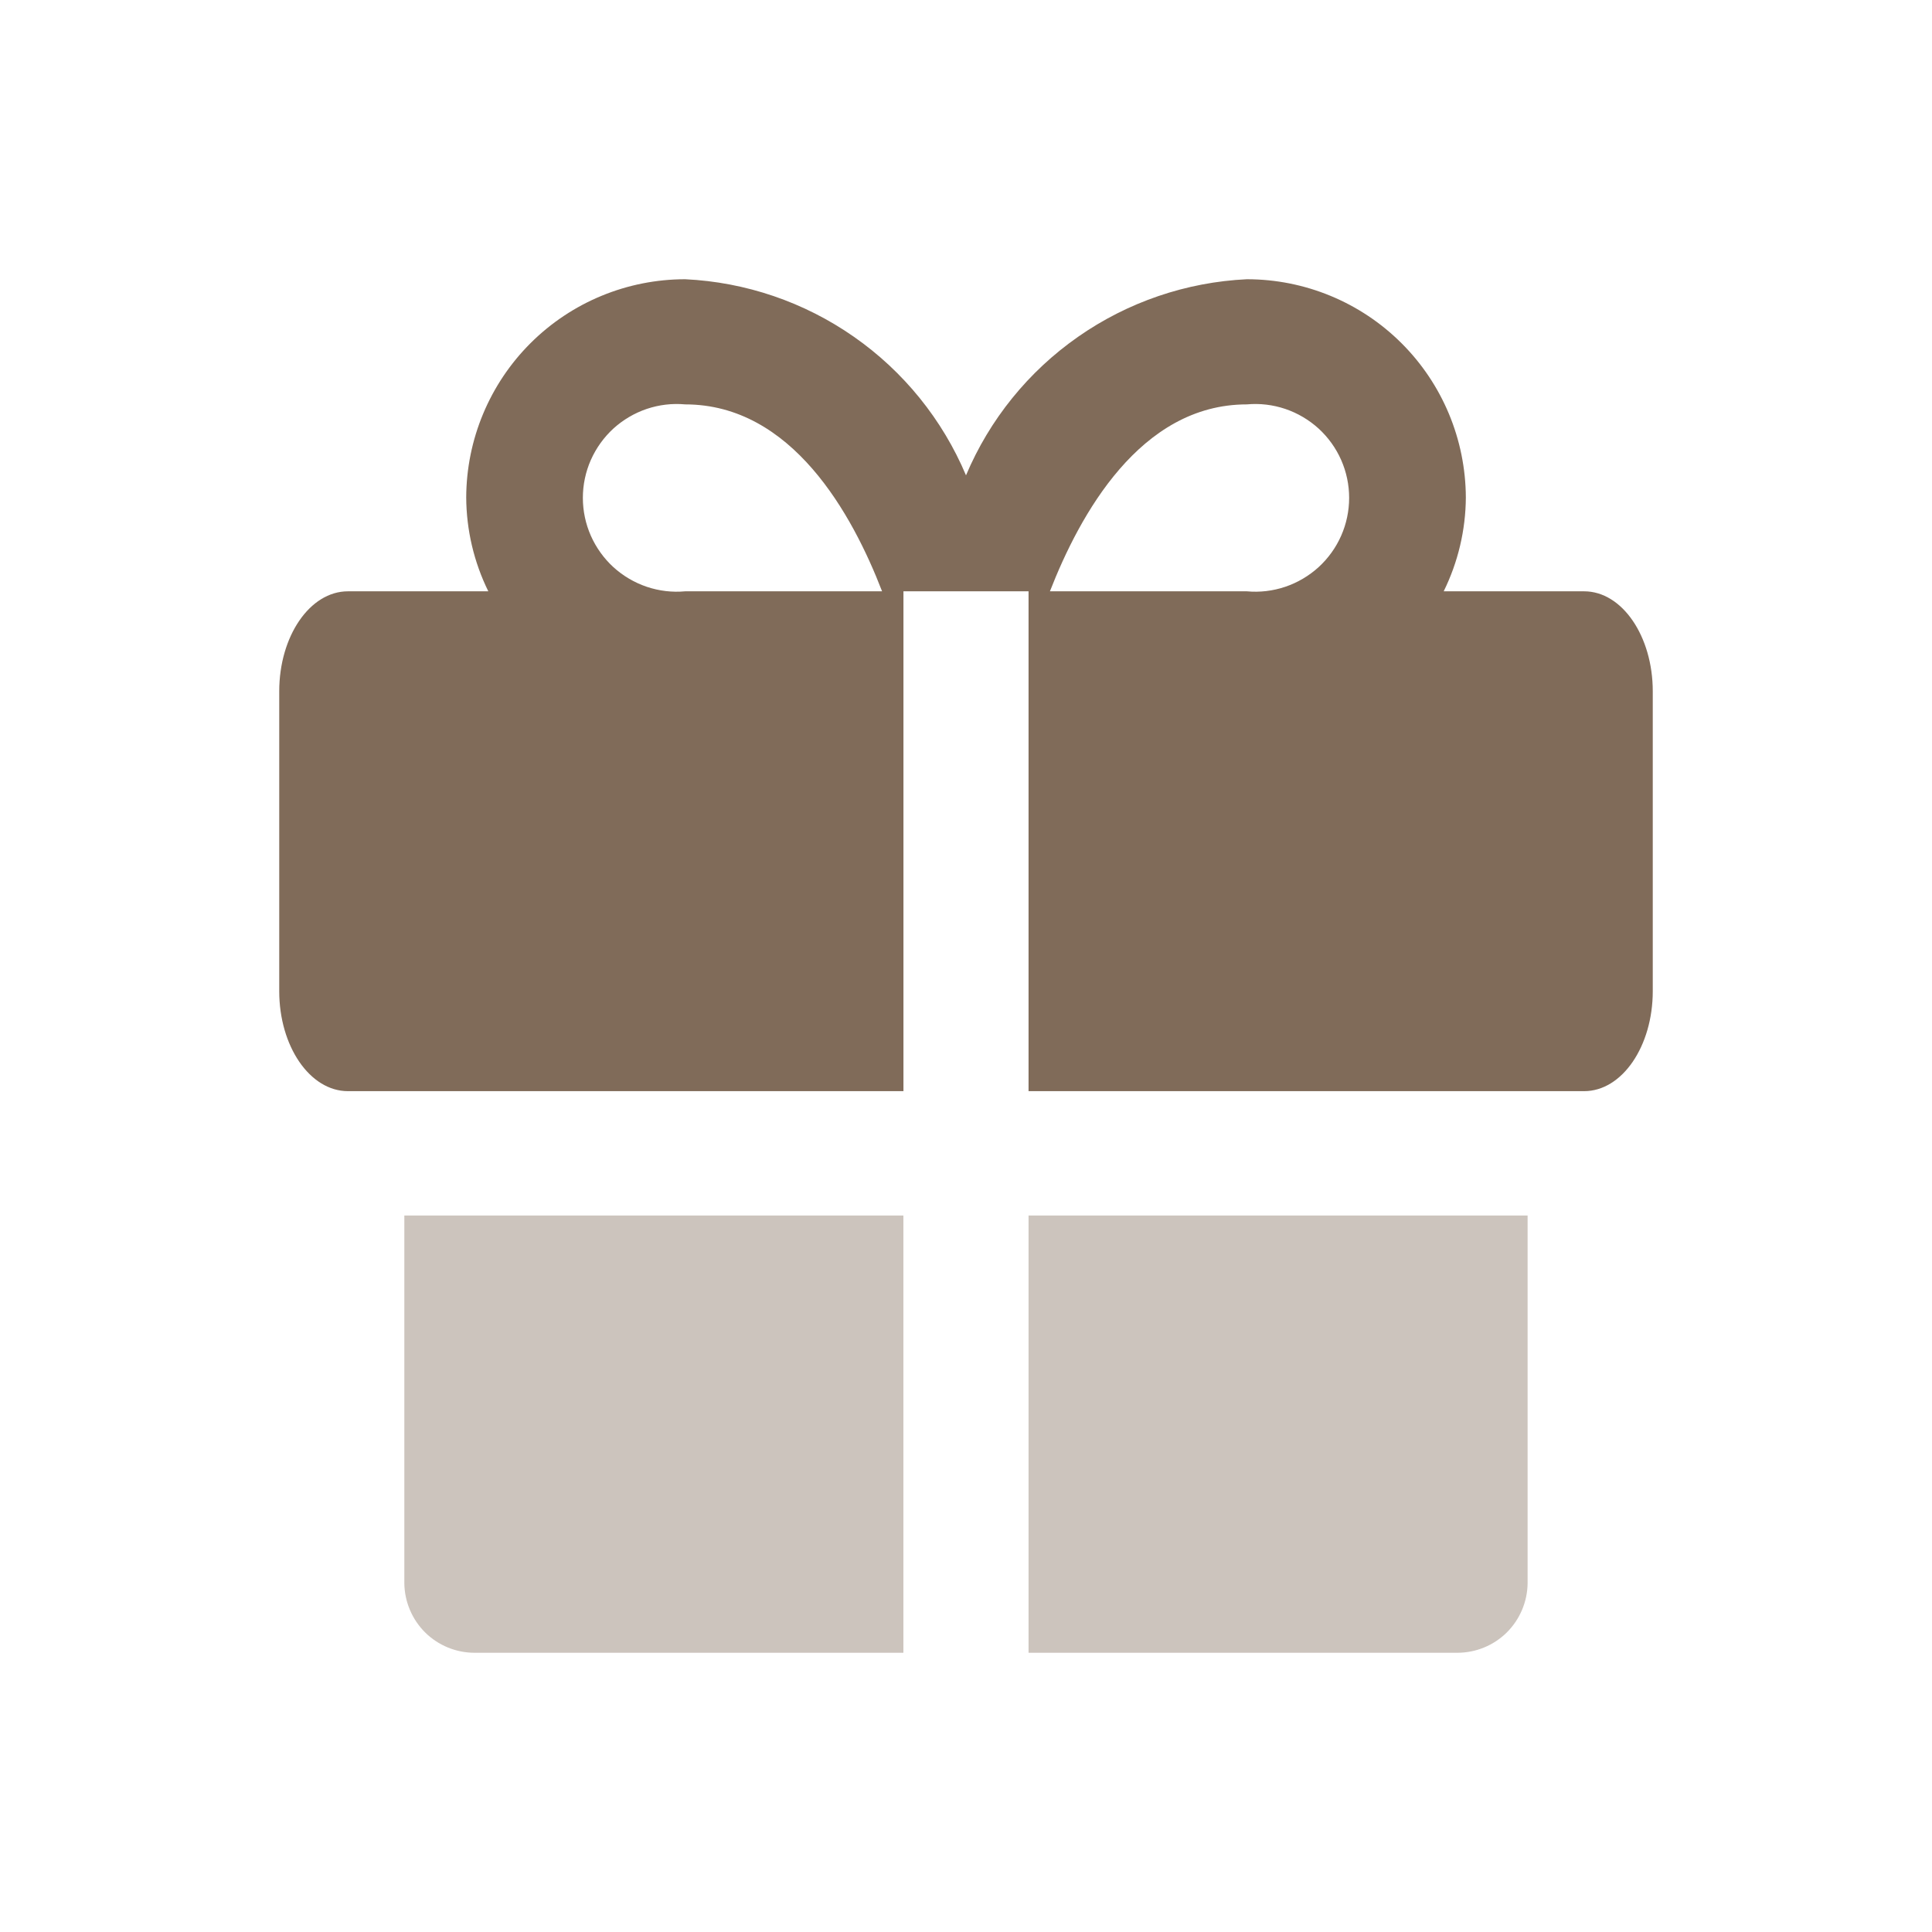
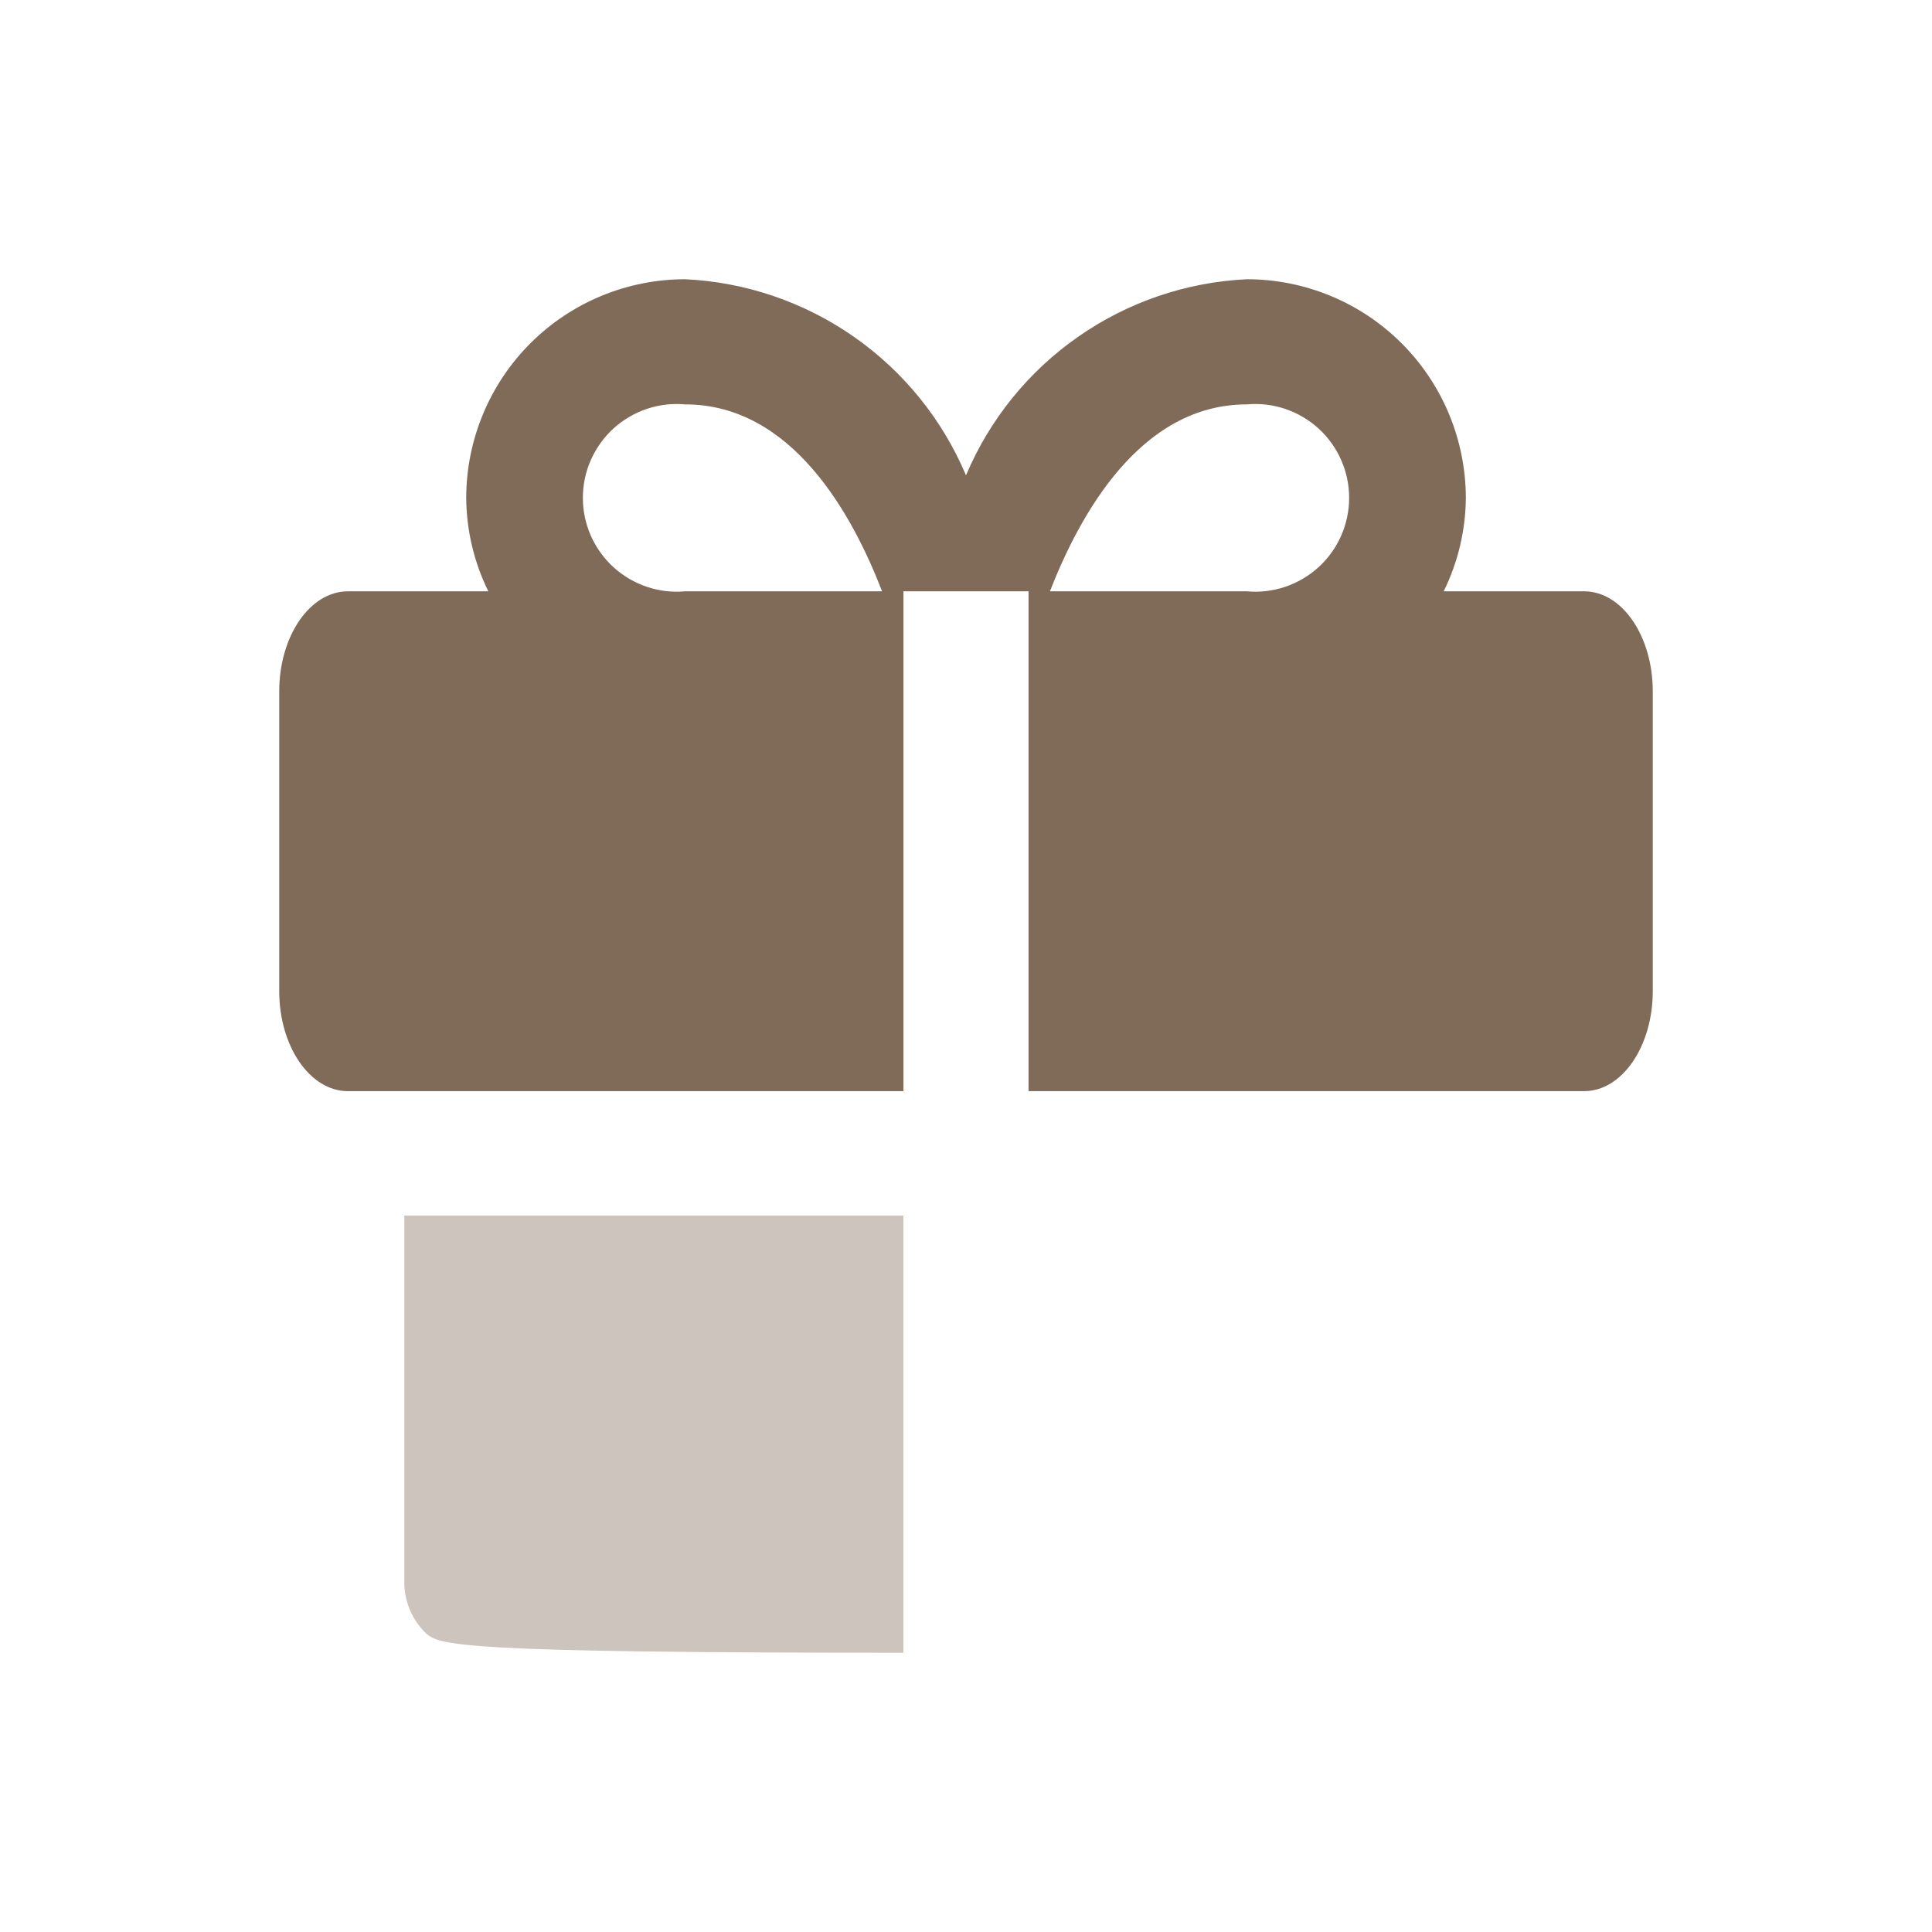
<svg xmlns="http://www.w3.org/2000/svg" fill="none" viewBox="0 0 32 32" height="32" width="32">
  <path fill="#806B59" d="M26.238 9.794H23.912C24.15 9.311 24.276 8.779 24.279 8.24C24.275 7.28 23.892 6.36 23.212 5.683C22.532 5.005 21.611 4.625 20.651 4.625C19.648 4.673 18.68 5.003 17.857 5.578C17.034 6.152 16.39 6.948 16 7.873C15.61 6.948 14.966 6.152 14.143 5.578C13.32 5.003 12.352 4.673 11.349 4.625C10.389 4.625 9.468 5.005 8.788 5.683C8.109 6.36 7.725 7.28 7.722 8.24C7.725 8.779 7.85 9.311 8.088 9.794H5.763C5.131 9.794 4.625 10.54 4.625 11.45V16.417C4.625 17.327 5.131 18.073 5.763 18.073H14.964V9.794H17.036V18.073H26.238C26.869 18.073 27.375 17.327 27.375 16.417V11.45C27.375 10.54 26.869 9.794 26.238 9.794ZM11.349 9.794C11.134 9.814 10.917 9.788 10.712 9.719C10.508 9.65 10.32 9.539 10.16 9.394C10.001 9.248 9.874 9.071 9.786 8.873C9.699 8.676 9.654 8.462 9.654 8.246C9.654 8.03 9.699 7.816 9.786 7.619C9.874 7.421 10.001 7.244 10.16 7.098C10.32 6.953 10.508 6.842 10.712 6.773C10.917 6.704 11.134 6.678 11.349 6.698C13.118 6.698 14.117 8.518 14.61 9.794H11.349ZM20.651 9.794H17.39C17.883 8.53 18.882 6.698 20.651 6.698C20.866 6.678 21.083 6.704 21.288 6.773C21.492 6.842 21.68 6.953 21.84 7.098C21.999 7.244 22.127 7.421 22.214 7.619C22.301 7.816 22.346 8.03 22.346 8.246C22.346 8.462 22.301 8.676 22.214 8.873C22.127 9.071 21.999 9.248 21.84 9.394C21.68 9.539 21.492 9.65 21.288 9.719C21.083 9.788 20.866 9.814 20.651 9.794Z" />
  <g opacity="0.4">
-     <path fill="#806B59" d="M6.697 26.225V20.133H14.963V27.375H7.86C7.554 27.375 7.26 27.254 7.042 27.039C6.825 26.823 6.701 26.531 6.697 26.225Z" />
-     <path fill="#806B59" d="M24.139 27.375H17.036V20.133H25.302V26.225C25.298 26.531 25.174 26.823 24.957 27.039C24.739 27.254 24.445 27.375 24.139 27.375Z" />
+     <path fill="#806B59" d="M6.697 26.225V20.133H14.963V27.375C7.554 27.375 7.26 27.254 7.042 27.039C6.825 26.823 6.701 26.531 6.697 26.225Z" />
  </g>
</svg>